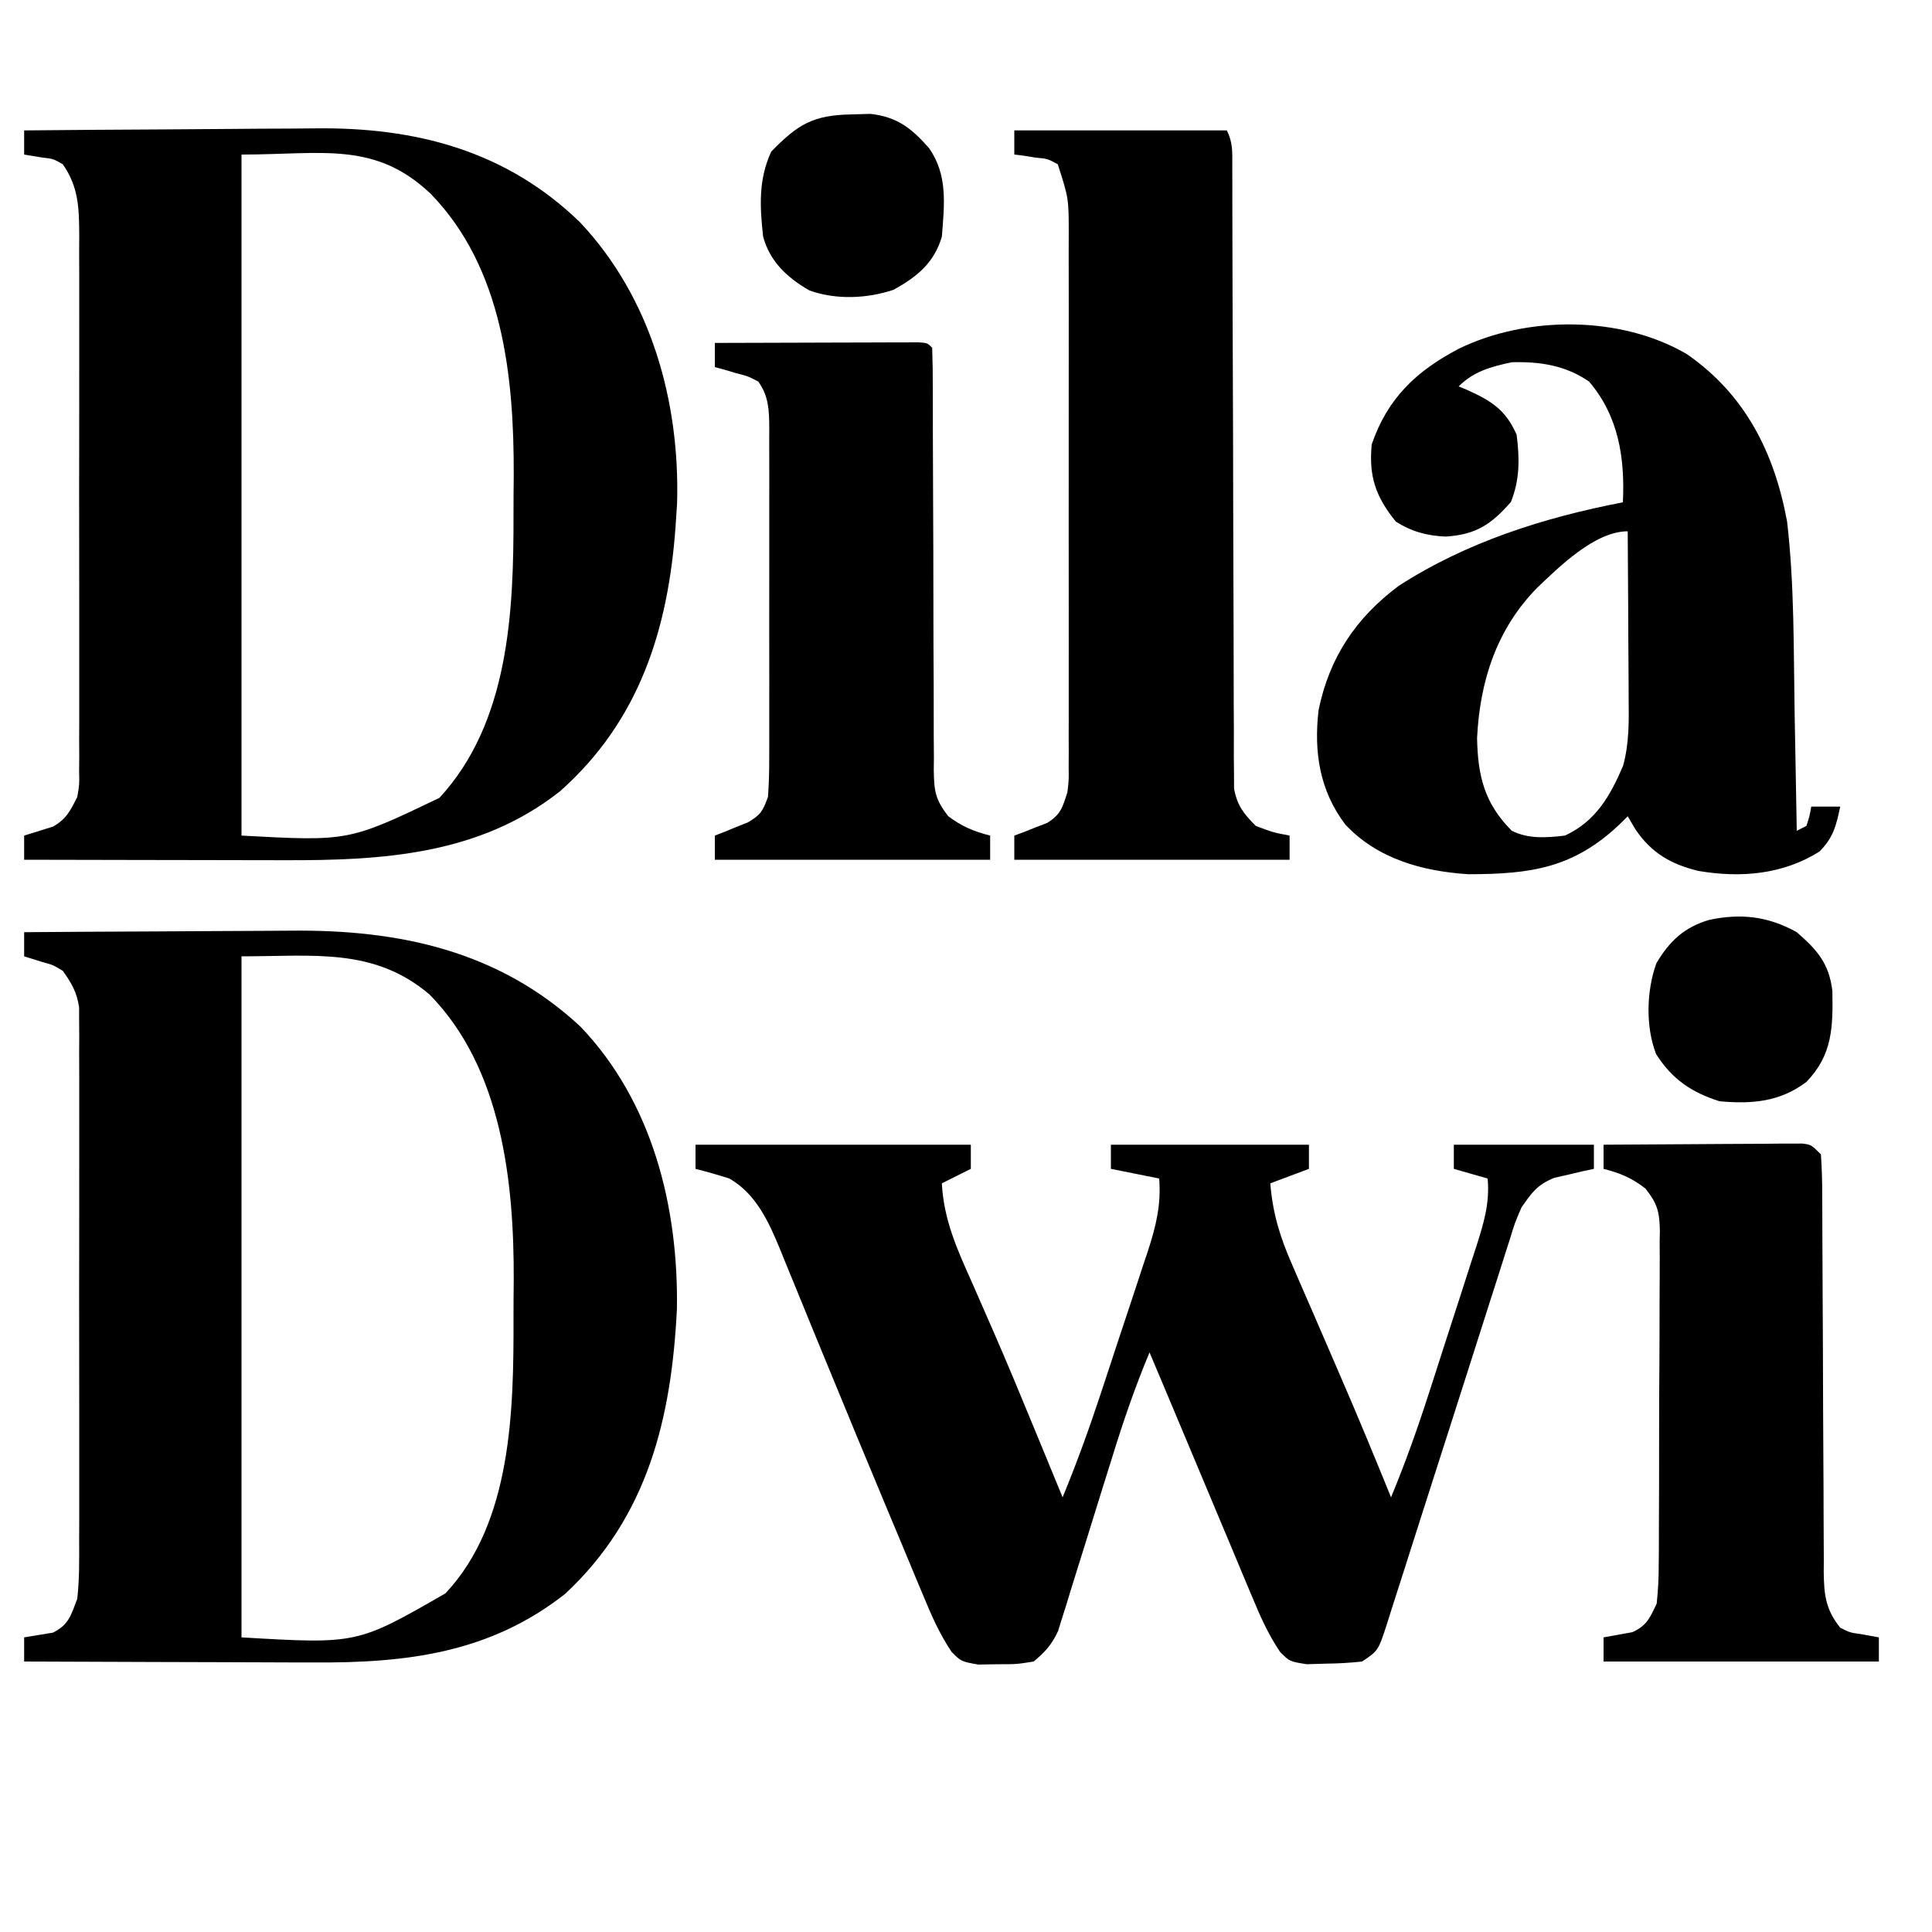
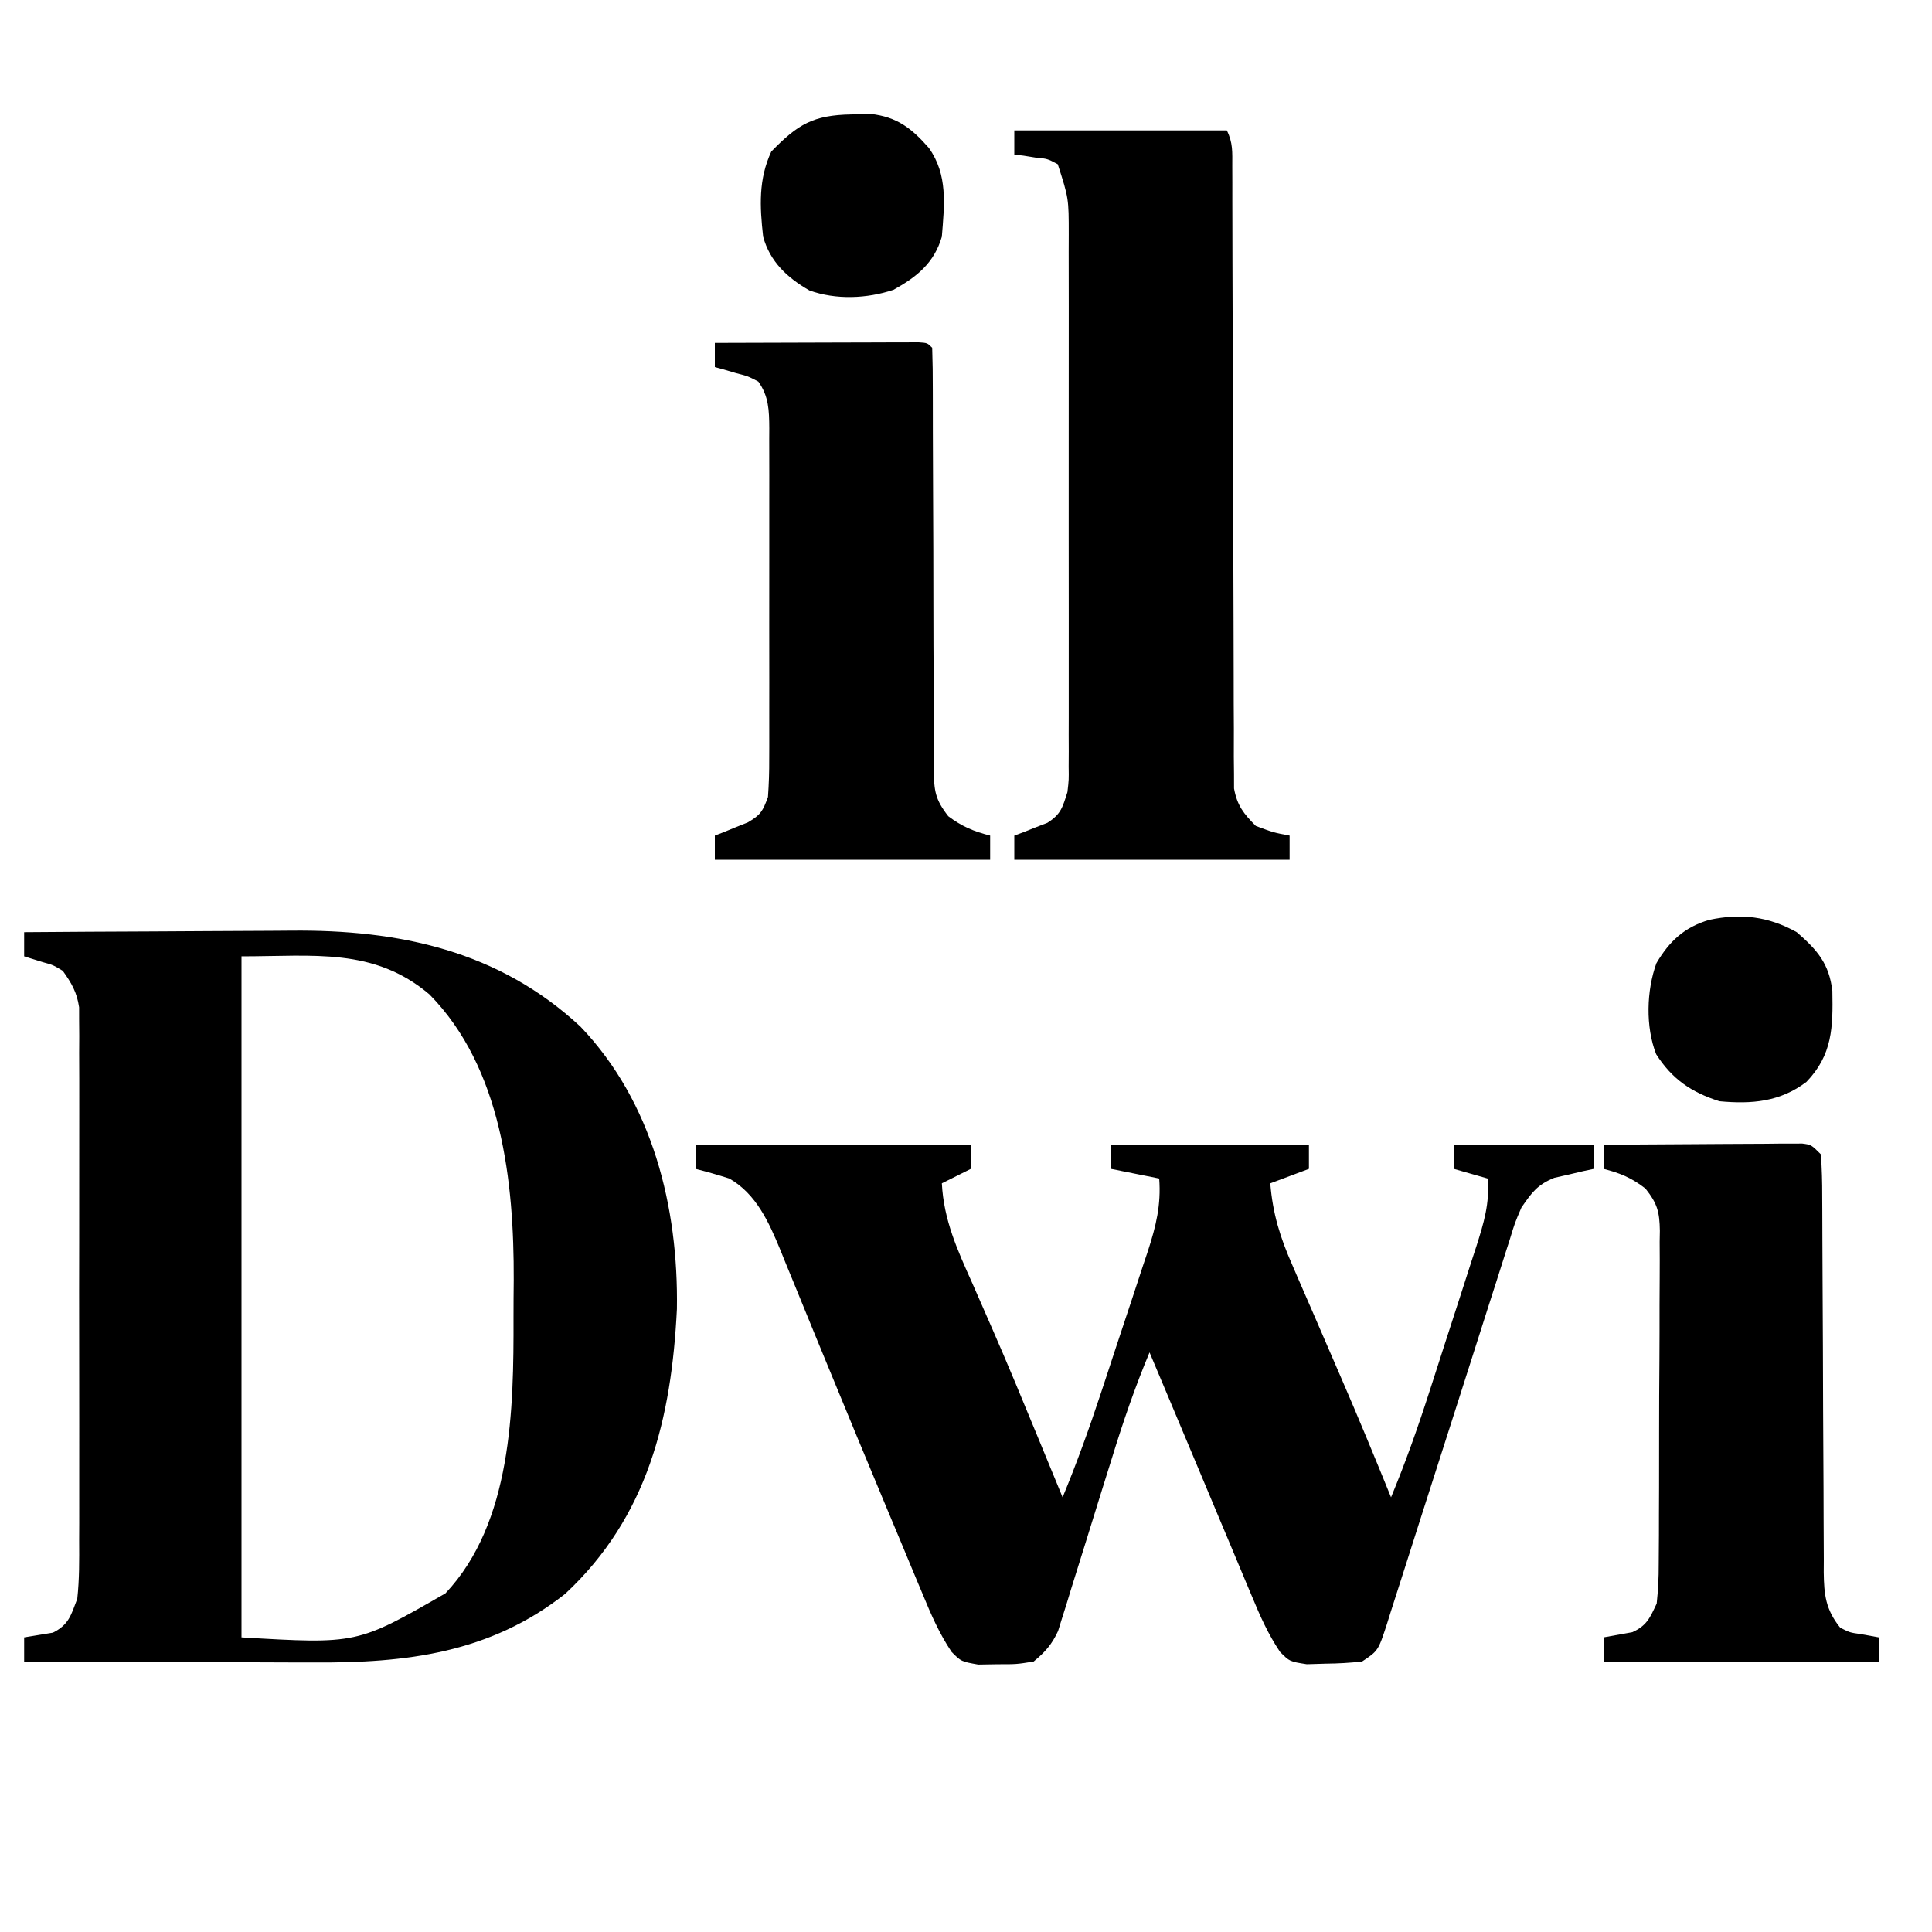
<svg xmlns="http://www.w3.org/2000/svg" version="1.1" width="400" height="400">
  <path d="M0 0 C8.833 -0.07 17.666 -0.123 26.5 -0.155 C30.603 -0.171 34.707 -0.192 38.81 -0.226 C42.785 -0.259 46.76 -0.277 50.734 -0.285 C52.236 -0.29 53.737 -0.301 55.239 -0.317 C77.617 -0.552 98.289 3.825 115.188 19.562 C130.097 35.159 135.483 56.915 135.148 78.027 C134.023 100.57 129.147 121.045 112 137 C96.376 149.286 79.082 151.317 59.961 151.195 C58.226 151.192 56.492 151.189 54.757 151.187 C50.223 151.179 45.69 151.16 41.156 151.137 C36.516 151.117 31.877 151.108 27.238 151.098 C18.159 151.076 9.079 151.042 0 151 C0 149.35 0 147.7 0 146 C1.986 145.674 3.971 145.349 5.957 145.023 C9.243 143.377 9.702 141.43 11 138 C11.441 133.974 11.41 129.97 11.388 125.924 C11.393 124.712 11.399 123.5 11.404 122.251 C11.415 118.939 11.413 115.627 11.403 112.315 C11.395 108.843 11.402 105.372 11.407 101.9 C11.413 96.072 11.405 90.244 11.391 84.416 C11.375 77.684 11.38 70.952 11.397 64.219 C11.41 58.431 11.412 52.643 11.404 46.856 C11.4 43.402 11.399 39.948 11.409 36.495 C11.419 32.645 11.405 28.796 11.388 24.947 C11.394 23.806 11.4 22.664 11.407 21.488 C11.398 20.438 11.39 19.388 11.381 18.306 C11.38 17.397 11.379 16.488 11.378 15.551 C10.917 12.437 9.822 10.545 8 8 C6.003 6.789 6.003 6.789 3.812 6.188 C2.554 5.796 1.296 5.404 0 5 C0 3.35 0 1.7 0 0 Z M45 5 C45 51.53 45 98.06 45 146 C68.946 147.406 68.946 147.406 87.223 136.887 C101.024 122.236 101.364 98.762 101.316 79.788 C101.313 77.201 101.336 74.616 101.361 72.029 C101.439 51.698 98.898 28.09 83.902 12.871 C72.378 3.135 59.98 5 45 5 Z " fill="#000000" transform="translate(5,193)" />
-   <path d="M0 0 C9.633 -0.093 19.265 -0.164 28.899 -0.207 C33.373 -0.228 37.848 -0.256 42.322 -0.302 C46.654 -0.346 50.985 -0.369 55.316 -0.38 C56.955 -0.387 58.594 -0.401 60.233 -0.423 C81.009 -0.689 99.764 4.161 115.086 19.023 C129.753 34.59 135.786 56.081 135.184 77.203 C135.123 78.126 135.062 79.049 135 80 C134.959 80.631 134.918 81.262 134.875 81.912 C133.351 103.208 127.429 122.174 110.996 136.781 C94.283 150.017 74.165 151.17 53.711 151.098 C52.156 151.096 50.601 151.094 49.046 151.093 C44.985 151.09 40.925 151.08 36.864 151.069 C32.708 151.058 28.551 151.054 24.395 151.049 C16.263 151.038 8.132 151.021 0 151 C0 149.35 0 147.7 0 146 C1.986 145.382 3.971 144.763 5.957 144.145 C8.754 142.578 9.562 140.843 11 138 C11.444 135.425 11.444 135.425 11.381 132.694 C11.389 131.644 11.398 130.594 11.407 129.512 C11.401 128.37 11.394 127.229 11.388 126.053 C11.396 124.238 11.396 124.238 11.404 122.385 C11.415 119.073 11.412 115.762 11.403 112.449 C11.395 108.978 11.402 105.507 11.407 102.036 C11.413 96.206 11.405 90.376 11.391 84.547 C11.375 77.815 11.38 71.083 11.397 64.351 C11.41 58.564 11.412 52.777 11.404 46.99 C11.4 43.537 11.399 40.084 11.409 36.631 C11.419 32.779 11.405 28.928 11.388 25.076 C11.394 23.937 11.4 22.798 11.407 21.624 C11.362 16.05 11.295 11.746 8 7 C6.009 5.876 6.009 5.876 3.812 5.625 C2.554 5.419 1.296 5.213 0 5 C0 3.35 0 1.7 0 0 Z M45 5 C45 51.53 45 98.06 45 146 C67.17 147.198 67.17 147.198 85.969 138.195 C100.417 122.58 101.365 99.571 101.316 79.436 C101.313 76.768 101.336 74.101 101.361 71.434 C101.438 50.929 99.091 28.418 84.125 13.078 C72.573 2.158 61.693 5 45 5 Z " fill="#000000" transform="translate(5,27)" />
  <path d="M0 0 C18.81 0 37.62 0 57 0 C57 1.65 57 3.3 57 5 C55.02 5.99 53.04 6.98 51 8 C51.4 15.64 54.212 21.762 57.312 28.688 C58.399 31.165 59.484 33.642 60.566 36.121 C60.846 36.758 61.125 37.395 61.413 38.051 C64.634 45.406 67.694 52.826 70.75 60.25 C71.28 61.536 71.811 62.822 72.341 64.108 C73.562 67.071 74.782 70.035 76 73 C78.921 65.938 81.497 58.807 83.891 51.551 C84.24 50.494 84.59 49.437 84.95 48.348 C85.681 46.131 86.41 43.913 87.138 41.695 C88.251 38.308 89.379 34.927 90.508 31.545 C91.22 29.381 91.931 27.216 92.641 25.051 C92.978 24.046 93.315 23.042 93.663 22.007 C95.352 16.797 96.41 12.481 96 7 C91.05 6.01 91.05 6.01 86 5 C86 3.35 86 1.7 86 0 C99.53 0 113.06 0 127 0 C127 1.65 127 3.3 127 5 C124.36 5.99 121.72 6.98 119 8 C119.504 14.27 121.038 19.202 123.57 24.934 C123.93 25.77 124.289 26.606 124.659 27.468 C125.805 30.128 126.964 32.783 128.125 35.438 C129.257 38.052 130.386 40.667 131.515 43.283 C132.257 45.001 133 46.718 133.744 48.434 C137.271 56.579 140.654 64.78 144 73 C146.966 65.863 149.523 58.652 151.891 51.297 C152.415 49.675 152.415 49.675 152.95 48.02 C153.681 45.751 154.41 43.482 155.138 41.213 C156.252 37.743 157.38 34.278 158.508 30.812 C159.22 28.599 159.931 26.386 160.641 24.172 C160.978 23.141 161.315 22.109 161.663 21.047 C163.187 16.248 164.466 12.104 164 7 C161.69 6.34 159.38 5.68 157 5 C157 3.35 157 1.7 157 0 C166.57 0 176.14 0 186 0 C186 1.65 186 3.3 186 5 C185.252 5.159 184.505 5.317 183.734 5.48 C182.75 5.714 181.765 5.947 180.75 6.188 C179.775 6.408 178.801 6.628 177.797 6.855 C174.261 8.302 173.172 9.872 171 13 C169.625 16.194 169.625 16.194 168.546 19.752 C168.332 20.411 168.118 21.071 167.898 21.75 C167.197 23.924 166.51 26.103 165.824 28.281 C165.332 29.816 164.839 31.35 164.345 32.884 C163.044 36.931 161.756 40.981 160.471 45.032 C159.187 49.077 157.891 53.119 156.596 57.16 C156.088 58.744 155.581 60.328 155.074 61.912 C154.574 63.472 154.074 65.033 153.574 66.594 C152.839 68.889 152.104 71.184 151.369 73.479 C150.9 74.944 150.43 76.408 149.961 77.873 C148.922 81.116 147.886 84.36 146.857 87.606 C145.9 90.626 144.931 93.642 143.957 96.656 C143.561 97.923 143.561 97.923 143.157 99.216 C141.343 104.771 141.343 104.771 138 107 C135.465 107.274 133.098 107.416 130.562 107.438 C129.244 107.477 127.925 107.517 126.566 107.559 C123 107 123 107 121.016 105.001 C118.534 101.306 116.867 97.533 115.172 93.43 C114.819 92.594 114.466 91.758 114.103 90.897 C112.978 88.226 111.864 85.551 110.75 82.875 C110.018 81.131 109.285 79.388 108.551 77.645 C107.093 74.177 105.639 70.708 104.189 67.237 C101.954 61.886 99.705 56.54 97.453 51.195 C96.932 49.957 96.932 49.957 96.399 48.694 C95.6 46.796 94.8 44.898 94 43 C91.005 50.148 88.528 57.369 86.25 64.773 C85.553 67.001 84.855 69.229 84.156 71.457 C83.071 74.931 81.99 78.407 80.918 81.885 C79.873 85.268 78.813 88.646 77.75 92.023 C77.433 93.065 77.116 94.107 76.79 95.18 C76.483 96.148 76.176 97.117 75.859 98.115 C75.596 98.964 75.333 99.813 75.062 100.688 C73.784 103.47 72.359 105.06 70 107 C66.469 107.566 66.469 107.566 62.5 107.562 C60.535 107.595 60.535 107.595 58.531 107.629 C55 107 55 107 53.026 105.016 C50.478 101.222 48.786 97.325 47.051 93.109 C46.681 92.228 46.31 91.347 45.929 90.438 C44.716 87.545 43.514 84.648 42.312 81.75 C41.471 79.74 40.629 77.73 39.787 75.72 C35.522 65.534 31.307 55.327 27.109 45.113 C26.336 43.234 25.562 41.355 24.788 39.476 C23.328 35.929 21.877 32.378 20.433 28.825 C19.769 27.208 19.105 25.59 18.441 23.973 C18.151 23.25 17.86 22.527 17.56 21.782 C15.197 16.058 12.568 10.182 7 7 C4.687 6.267 2.354 5.589 0 5 C0 3.35 0 1.7 0 0 Z " fill="#000000" transform="translate(144,237)" />
-   <path d="M0 0 C12.127 8.406 18.129 20.446 20.75 34.68 C22.283 47.876 22.083 61.291 22.312 74.555 C22.356 76.9 22.399 79.245 22.443 81.59 C22.549 87.286 22.651 92.983 22.75 98.68 C23.41 98.35 24.07 98.02 24.75 97.68 C25.402 95.655 25.402 95.655 25.75 93.68 C27.73 93.68 29.71 93.68 31.75 93.68 C30.915 97.626 30.326 100.103 27.438 102.992 C19.851 107.756 11.117 108.487 2.375 106.992 C-3.29 105.621 -7.322 103.292 -10.625 98.43 C-11.161 97.522 -11.697 96.615 -12.25 95.68 C-12.795 96.222 -13.341 96.765 -13.902 97.324 C-23.449 106.382 -32.212 107.666 -45.25 107.68 C-54.751 107.058 -63.975 104.538 -70.688 97.43 C-76.046 90.387 -77.268 82.335 -76.25 73.68 C-74.009 62.797 -68.564 54.639 -59.688 47.992 C-45.606 38.903 -29.627 33.838 -13.25 30.68 C-12.808 21.541 -14.119 12.861 -20.25 5.68 C-25.112 2.323 -30.43 1.514 -36.25 1.68 C-40.511 2.578 -44.136 3.566 -47.25 6.68 C-46.719 6.899 -46.188 7.118 -45.641 7.344 C-40.633 9.592 -37.532 11.45 -35.25 16.68 C-34.622 21.589 -34.569 25.996 -36.438 30.617 C-40.554 35.302 -43.672 37.358 -49.906 37.773 C-53.773 37.619 -56.968 36.752 -60.25 34.68 C-64.443 29.519 -65.88 25.299 -65.25 18.68 C-61.964 9.112 -56.003 3.476 -47.188 -1.133 C-33.079 -8.011 -13.629 -7.997 0 0 Z M-31.059 48.434 C-39.376 56.958 -42.854 67.63 -43.438 79.492 C-43.287 87.377 -41.898 93.031 -36.25 98.68 C-32.769 100.42 -29.056 100.123 -25.25 99.68 C-18.872 96.736 -15.852 91.452 -13.195 85.194 C-11.93 80.49 -12.002 76.099 -12.055 71.25 C-12.059 69.765 -12.059 69.765 -12.063 68.249 C-12.074 65.101 -12.1 61.953 -12.125 58.805 C-12.135 56.664 -12.144 54.523 -12.152 52.383 C-12.174 47.148 -12.208 41.914 -12.25 36.68 C-19.061 36.68 -26.529 44.117 -31.059 48.434 Z " fill="#000000" transform="translate(349.25,73.32)" />
  <path d="M0 0 C14.52 0 29.04 0 44 0 C45.301 2.602 45.128 4.493 45.131 7.408 C45.135 8.556 45.139 9.704 45.143 10.887 C45.143 12.154 45.142 13.42 45.142 14.724 C45.145 16.066 45.148 17.408 45.152 18.75 C45.16 21.643 45.165 24.537 45.169 27.43 C45.175 32.007 45.191 36.582 45.21 41.158 C45.216 42.725 45.223 44.291 45.229 45.857 C45.232 46.641 45.235 47.425 45.239 48.234 C45.281 58.889 45.314 69.544 45.326 80.2 C45.334 87.385 45.357 94.569 45.395 101.753 C45.415 105.556 45.427 109.358 45.422 113.161 C45.418 116.739 45.432 120.316 45.459 123.894 C45.47 125.831 45.46 127.769 45.45 129.706 C45.462 130.863 45.475 132.019 45.488 133.211 C45.49 134.214 45.493 135.217 45.495 136.251 C46.146 139.796 47.48 141.46 50 144 C53.625 145.358 53.625 145.358 57 146 C57 147.65 57 149.3 57 151 C38.19 151 19.38 151 0 151 C0 149.35 0 147.7 0 146 C0.94 145.654 0.94 145.654 1.898 145.301 C2.716 144.975 3.533 144.649 4.375 144.312 C5.187 143.999 5.999 143.686 6.836 143.363 C9.667 141.58 9.988 140.154 11 137 C11.296 134.436 11.296 134.436 11.254 131.732 C11.26 130.69 11.265 129.648 11.271 128.575 C11.267 127.443 11.263 126.311 11.259 125.145 C11.262 123.944 11.266 122.744 11.269 121.507 C11.277 118.222 11.275 114.937 11.269 111.651 C11.264 108.208 11.268 104.765 11.271 101.322 C11.275 95.539 11.27 89.757 11.261 83.974 C11.25 77.297 11.253 70.619 11.264 63.942 C11.273 58.202 11.275 52.462 11.27 46.721 C11.266 43.296 11.266 39.871 11.273 36.446 C11.278 32.625 11.27 28.805 11.259 24.985 C11.263 23.855 11.267 22.724 11.271 21.56 C11.271 14.073 11.271 14.073 9 7 C6.856 5.856 6.856 5.856 4.375 5.625 C3.558 5.494 2.74 5.362 1.898 5.227 C1.272 5.152 0.645 5.077 0 5 C0 3.35 0 1.7 0 0 Z " fill="#000000" transform="translate(210,27)" />
  <path d="M0 0 C6.248 -0.025 12.496 -0.043 18.744 -0.055 C20.871 -0.06 22.998 -0.067 25.126 -0.075 C28.176 -0.088 31.227 -0.093 34.277 -0.098 C35.713 -0.105 35.713 -0.105 37.178 -0.113 C38.499 -0.113 38.499 -0.113 39.847 -0.114 C40.627 -0.116 41.406 -0.118 42.209 -0.12 C44 0 44 0 45 1 C45.099 3.895 45.133 6.767 45.126 9.663 C45.128 10.572 45.13 11.481 45.132 12.417 C45.136 14.399 45.138 16.38 45.138 18.361 C45.142 22.57 45.163 26.778 45.183 30.986 C45.221 38.829 45.253 46.673 45.25 54.517 C45.25 59.964 45.273 65.412 45.312 70.859 C45.323 72.937 45.324 75.015 45.317 77.093 C45.307 80.003 45.328 82.91 45.356 85.819 C45.346 86.679 45.336 87.538 45.326 88.424 C45.401 92.742 45.594 94.479 48.333 97.992 C51.167 100.126 53.578 101.125 57 102 C57 103.65 57 105.3 57 107 C38.19 107 19.38 107 0 107 C0 105.35 0 103.7 0 102 C0.626 101.758 1.253 101.515 1.898 101.266 C3.124 100.763 3.124 100.763 4.375 100.25 C5.187 99.925 5.999 99.6 6.836 99.266 C9.519 97.696 9.938 96.912 11 94 C11.19 91.325 11.273 88.756 11.259 86.082 C11.262 85.288 11.266 84.494 11.269 83.676 C11.278 81.055 11.272 78.434 11.266 75.812 C11.267 73.989 11.269 72.166 11.271 70.343 C11.274 66.523 11.27 62.704 11.261 58.884 C11.249 53.988 11.256 49.092 11.268 44.196 C11.275 40.431 11.273 36.667 11.268 32.903 C11.266 31.097 11.268 29.292 11.273 27.487 C11.278 24.964 11.27 22.441 11.259 19.918 C11.263 19.172 11.267 18.426 11.271 17.657 C11.241 13.979 11.178 11.056 9 8 C6.837 6.877 6.837 6.877 4.375 6.25 C3.558 6.008 2.74 5.765 1.898 5.516 C1.272 5.345 0.645 5.175 0 5 C0 3.35 0 1.7 0 0 Z " fill="#000000" transform="translate(148,71)" />
-   <path d="M0 0 C6.087 -0.049 12.174 -0.086 18.262 -0.11 C20.334 -0.12 22.406 -0.134 24.478 -0.151 C27.451 -0.175 30.425 -0.186 33.398 -0.195 C34.329 -0.206 35.259 -0.216 36.217 -0.227 C37.078 -0.227 37.939 -0.227 38.826 -0.227 C39.585 -0.231 40.345 -0.236 41.127 -0.241 C43 0 43 0 45 2 C45.202 4.925 45.28 7.758 45.271 10.685 C45.276 11.584 45.282 12.483 45.287 13.41 C45.297 15.367 45.303 17.325 45.305 19.282 C45.309 22.379 45.325 25.477 45.346 28.574 C45.401 37.382 45.432 46.19 45.456 54.999 C45.472 60.383 45.502 65.767 45.541 71.151 C45.553 73.203 45.559 75.256 45.559 77.309 C45.559 80.182 45.577 83.054 45.599 85.927 C45.595 86.776 45.59 87.624 45.585 88.498 C45.642 93.14 45.971 96.237 49 100 C51.006 101.009 51.006 101.009 53.188 101.312 C54.446 101.539 55.704 101.766 57 102 C57 103.65 57 105.3 57 107 C38.19 107 19.38 107 0 107 C0 105.35 0 103.7 0 102 C1.986 101.642 3.971 101.284 5.957 100.926 C8.96 99.565 9.593 97.967 11 95 C11.295 92.222 11.431 89.669 11.42 86.893 C11.428 86.09 11.437 85.288 11.446 84.462 C11.469 81.818 11.47 79.175 11.469 76.531 C11.476 74.689 11.484 72.848 11.492 71.006 C11.505 67.149 11.507 63.293 11.501 59.436 C11.495 54.496 11.526 49.557 11.566 44.617 C11.592 40.815 11.595 37.013 11.591 33.211 C11.593 31.39 11.603 29.568 11.62 27.747 C11.643 25.2 11.633 22.655 11.615 20.107 C11.628 19.357 11.642 18.607 11.655 17.834 C11.593 13.917 11.14 12.175 8.669 9.075 C5.832 6.87 3.463 5.886 0 5 C0 3.35 0 1.7 0 0 Z " fill="#000000" transform="translate(332,237)" />
+   <path d="M0 0 C6.087 -0.049 12.174 -0.086 18.262 -0.11 C20.334 -0.12 22.406 -0.134 24.478 -0.151 C27.451 -0.175 30.425 -0.186 33.398 -0.195 C34.329 -0.206 35.259 -0.216 36.217 -0.227 C37.078 -0.227 37.939 -0.227 38.826 -0.227 C39.585 -0.231 40.345 -0.236 41.127 -0.241 C43 0 43 0 45 2 C45.202 4.925 45.28 7.758 45.271 10.685 C45.276 11.584 45.282 12.483 45.287 13.41 C45.297 15.367 45.303 17.325 45.305 19.282 C45.309 22.379 45.325 25.477 45.346 28.574 C45.401 37.382 45.432 46.19 45.456 54.999 C45.472 60.383 45.502 65.767 45.541 71.151 C45.553 73.203 45.559 75.256 45.559 77.309 C45.559 80.182 45.577 83.054 45.599 85.927 C45.595 86.776 45.59 87.624 45.585 88.498 C45.642 93.14 45.971 96.237 49 100 C51.006 101.009 51.006 101.009 53.188 101.312 C54.446 101.539 55.704 101.766 57 102 C57 103.65 57 105.3 57 107 C38.19 107 19.38 107 0 107 C0 105.35 0 103.7 0 102 C1.986 101.642 3.971 101.284 5.957 100.926 C8.96 99.565 9.593 97.967 11 95 C11.295 92.222 11.431 89.669 11.42 86.893 C11.469 81.818 11.47 79.175 11.469 76.531 C11.476 74.689 11.484 72.848 11.492 71.006 C11.505 67.149 11.507 63.293 11.501 59.436 C11.495 54.496 11.526 49.557 11.566 44.617 C11.592 40.815 11.595 37.013 11.591 33.211 C11.593 31.39 11.603 29.568 11.62 27.747 C11.643 25.2 11.633 22.655 11.615 20.107 C11.628 19.357 11.642 18.607 11.655 17.834 C11.593 13.917 11.14 12.175 8.669 9.075 C5.832 6.87 3.463 5.886 0 5 C0 3.35 0 1.7 0 0 Z " fill="#000000" transform="translate(332,237)" />
  <path d="M0 0 C4.265 3.696 6.71 6.523 7.371 12.172 C7.511 19.692 7.401 25.392 2 31 C-3.47 35.136 -9.327 35.621 -16 35 C-21.793 33.166 -25.808 30.434 -29.109 25.262 C-31.33 19.622 -31.117 12.061 -29.055 6.41 C-26.362 1.863 -23.287 -1.038 -18.117 -2.551 C-11.556 -3.943 -5.901 -3.291 0 0 Z " fill="#000000" transform="translate(372,193)" />
  <path d="M0 0 C1.305 -0.037 2.609 -0.075 3.953 -0.113 C9.473 0.506 12.454 2.841 16.062 6.938 C20.022 12.51 19.276 18.678 18.75 25.312 C17.165 30.736 13.607 33.626 8.75 36.312 C3.234 38.151 -3.159 38.423 -8.676 36.441 C-13.24 33.82 -16.832 30.506 -18.25 25.312 C-18.948 19.075 -19.243 13.445 -16.562 7.688 C-11.05 2.026 -7.887 0.147 0 0 Z " fill="#000000" transform="translate(176.25,23.688)" />
</svg>